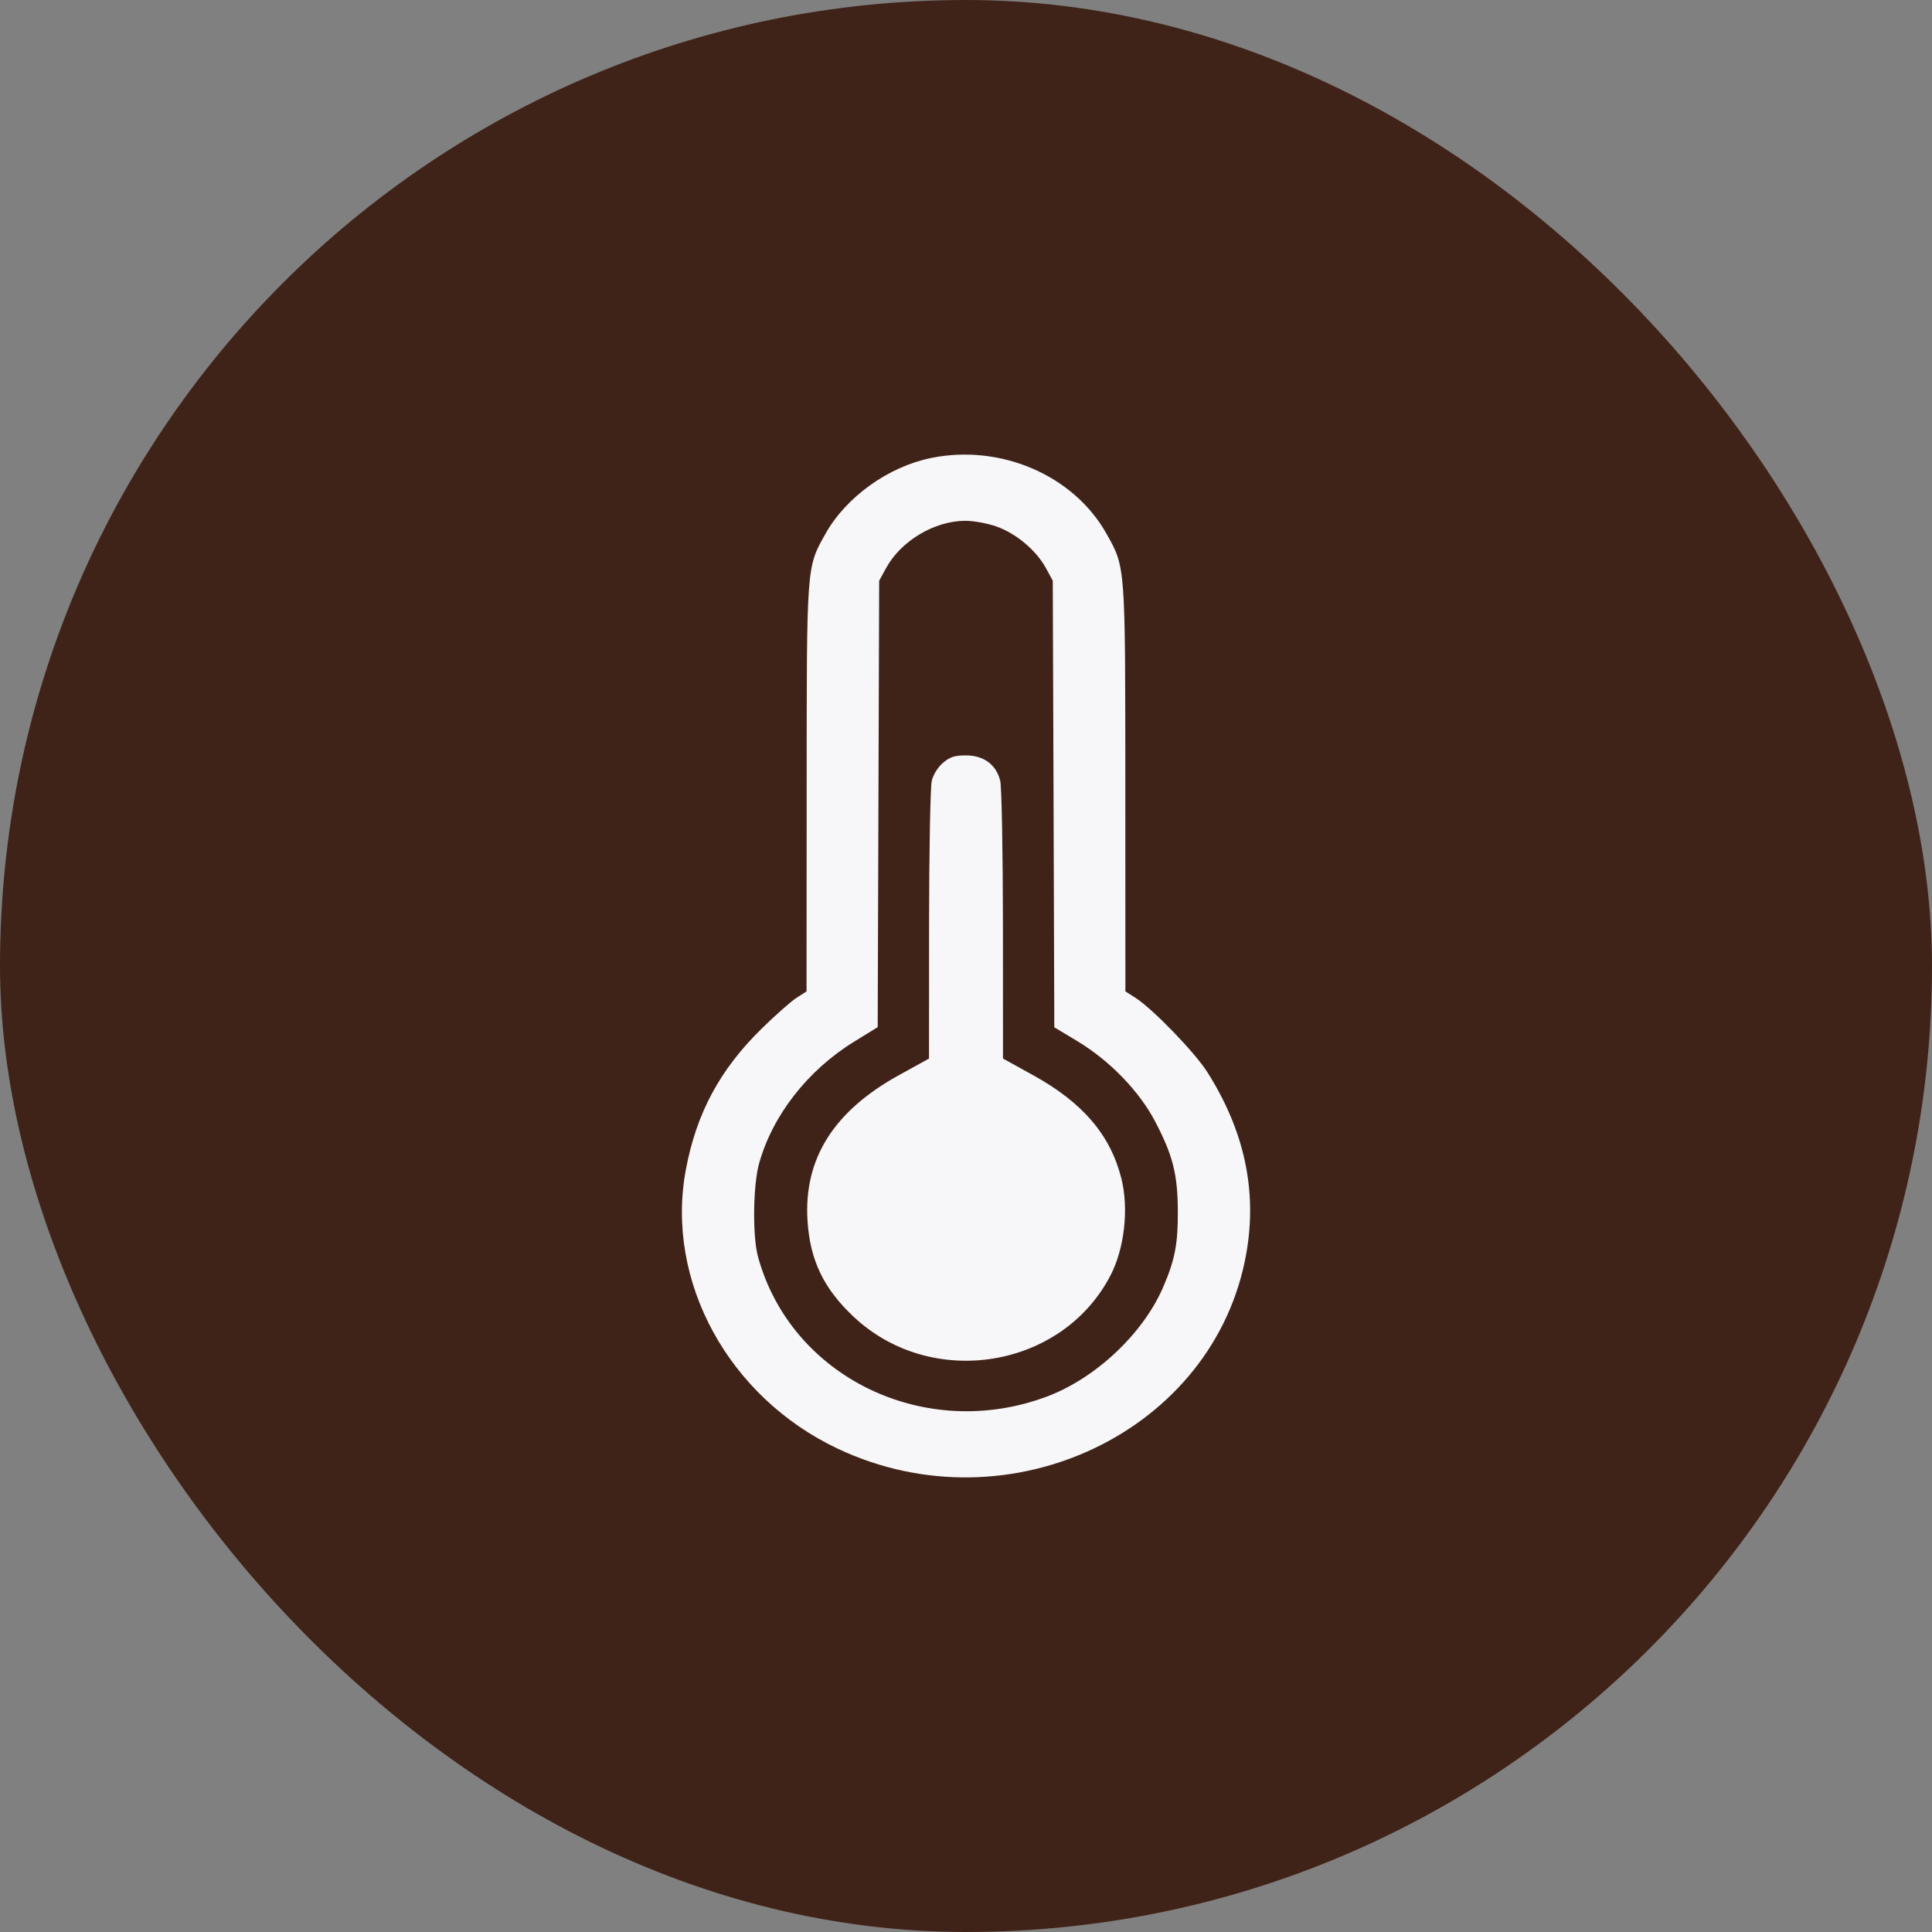
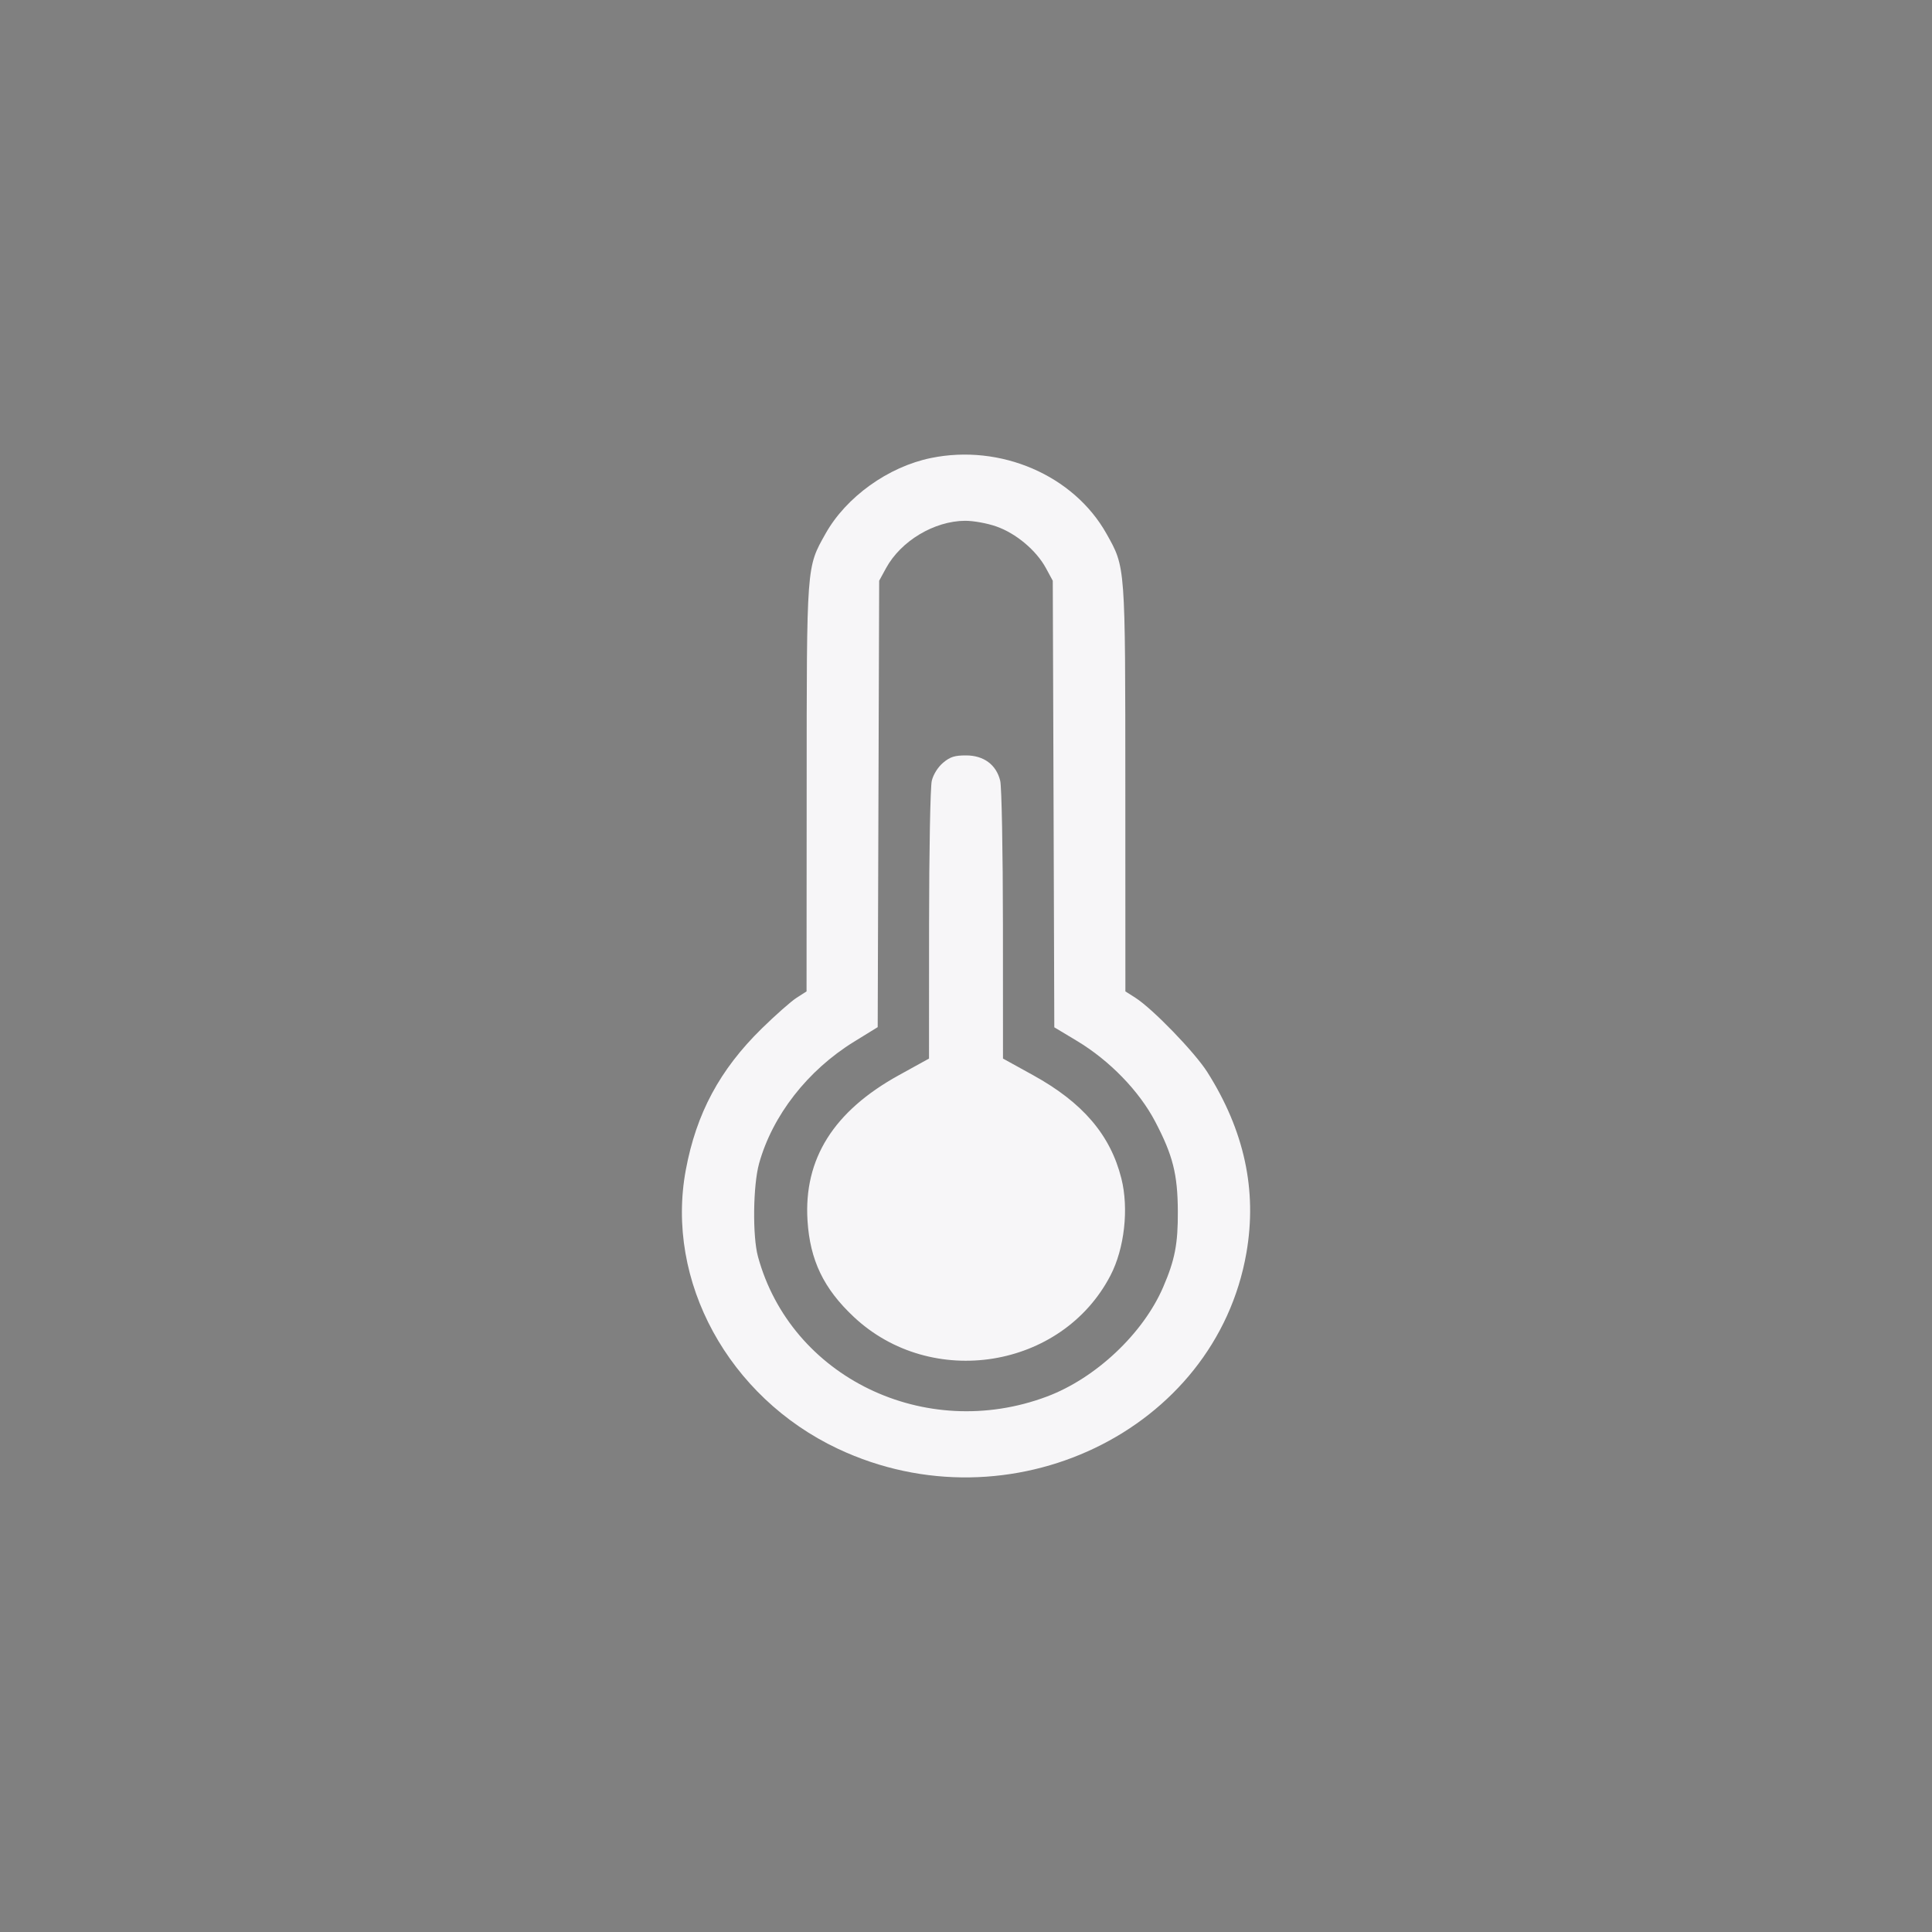
<svg xmlns="http://www.w3.org/2000/svg" width="34" height="34" viewBox="0 0 34 34" fill="none">
  <rect x="0" y="0" width="34" height="34" fill="#808080" stroke="none" />
-   <rect width="34" height="34" rx="17" fill="#402318" />
  <path fill-rule="evenodd" clip-rule="evenodd" d="M16.384 8.06C15.631 8.214 14.89 8.746 14.528 9.392C14.191 9.992 14.197 9.92 14.196 13.881L14.194 17.447L14.019 17.559C13.922 17.621 13.646 17.865 13.405 18.101C12.667 18.824 12.254 19.594 12.069 20.589C11.705 22.544 12.819 24.587 14.746 25.496C17.768 26.921 21.39 25.184 21.935 22.047C22.126 20.946 21.898 19.895 21.246 18.866C21.024 18.517 20.286 17.754 19.981 17.559L19.805 17.447L19.804 13.881C19.803 9.92 19.808 9.992 19.472 9.392C18.895 8.364 17.609 7.809 16.384 8.06ZM17.534 9.265C17.88 9.386 18.235 9.684 18.405 9.995L18.527 10.22L18.541 14.149L18.554 18.079L18.952 18.318C19.528 18.664 20.048 19.2 20.33 19.739C20.641 20.332 20.725 20.666 20.728 21.319C20.731 21.89 20.676 22.174 20.469 22.653C20.116 23.471 19.282 24.255 18.424 24.577C16.279 25.382 13.918 24.238 13.339 22.114C13.241 21.755 13.252 20.858 13.359 20.474C13.595 19.629 14.212 18.837 15.029 18.333L15.446 18.076L15.459 14.148L15.472 10.22L15.592 10C15.854 9.519 16.442 9.168 16.985 9.165C17.133 9.165 17.372 9.208 17.534 9.265ZM16.597 13.423C16.506 13.5 16.425 13.628 16.398 13.74C16.372 13.843 16.351 14.985 16.35 16.278L16.349 18.629L15.82 18.921C14.67 19.555 14.142 20.395 14.211 21.483C14.255 22.178 14.495 22.677 15.022 23.172C16.39 24.46 18.689 24.091 19.543 22.445C19.789 21.971 19.868 21.269 19.734 20.738C19.541 19.972 19.054 19.403 18.18 18.921L17.651 18.629L17.65 16.278C17.649 14.985 17.628 13.843 17.602 13.74C17.533 13.457 17.312 13.294 17 13.294C16.799 13.294 16.721 13.319 16.597 13.423Z" fill="#F7F6F8" />
</svg>